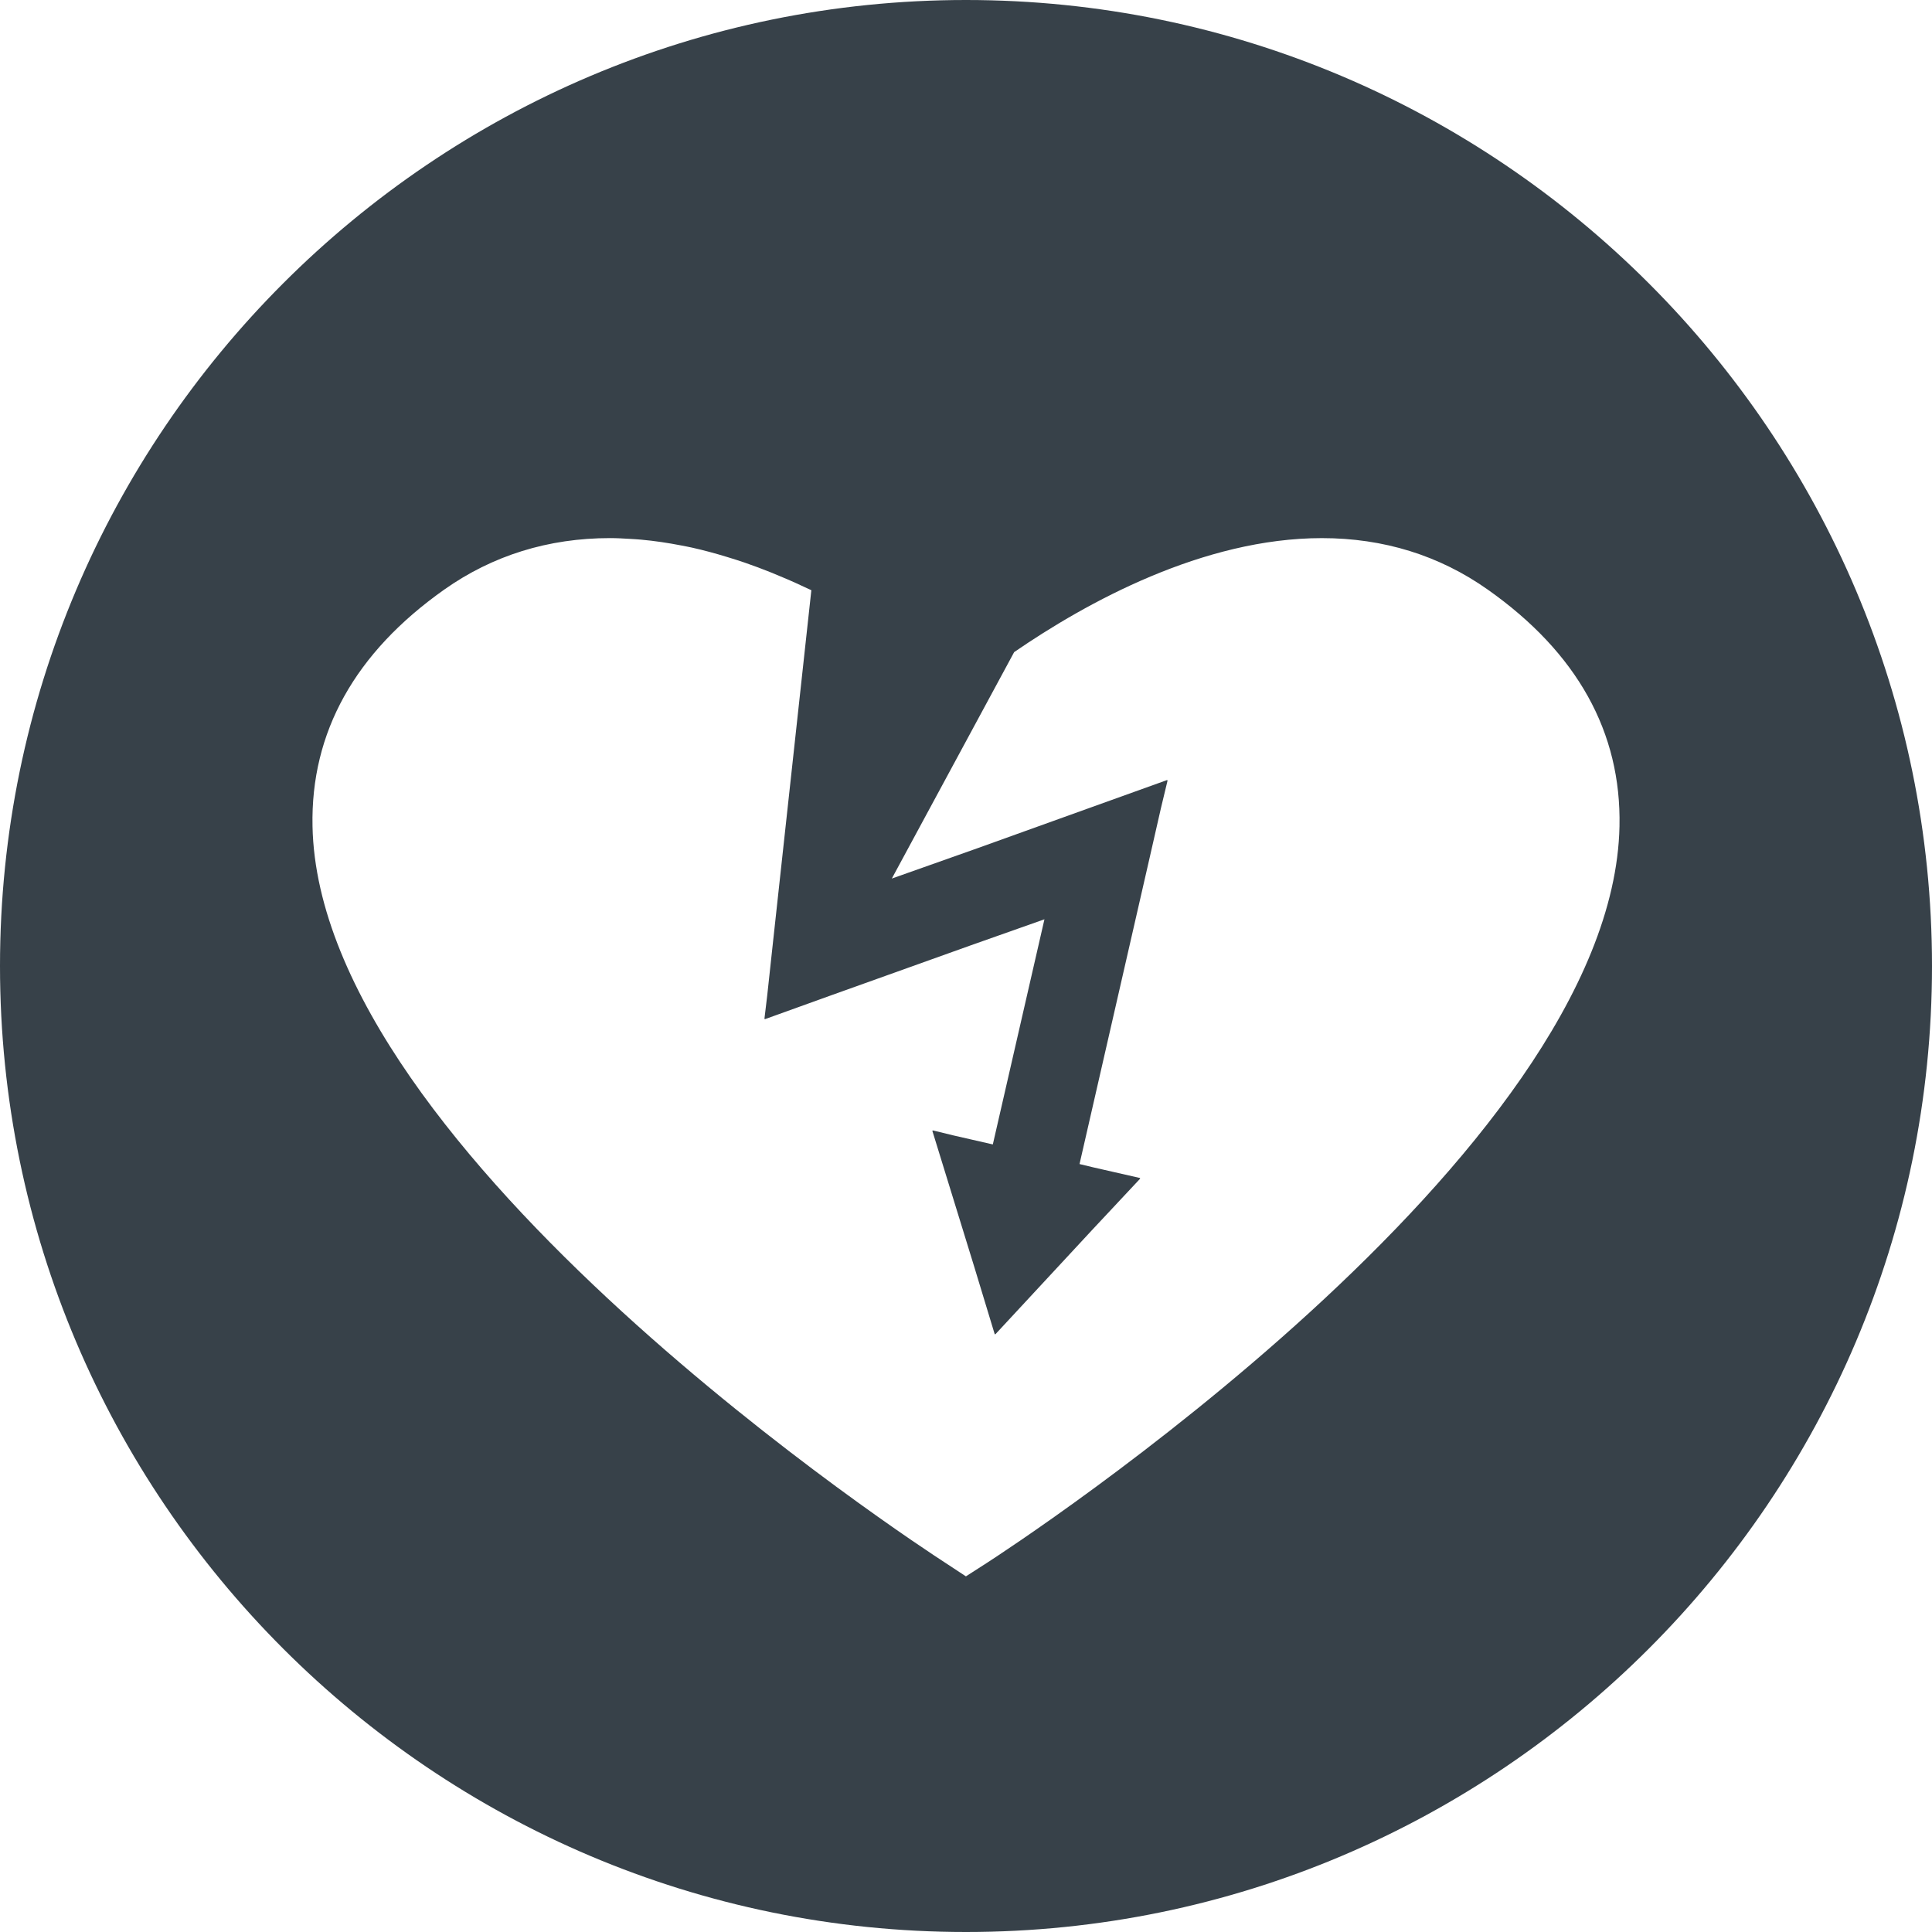
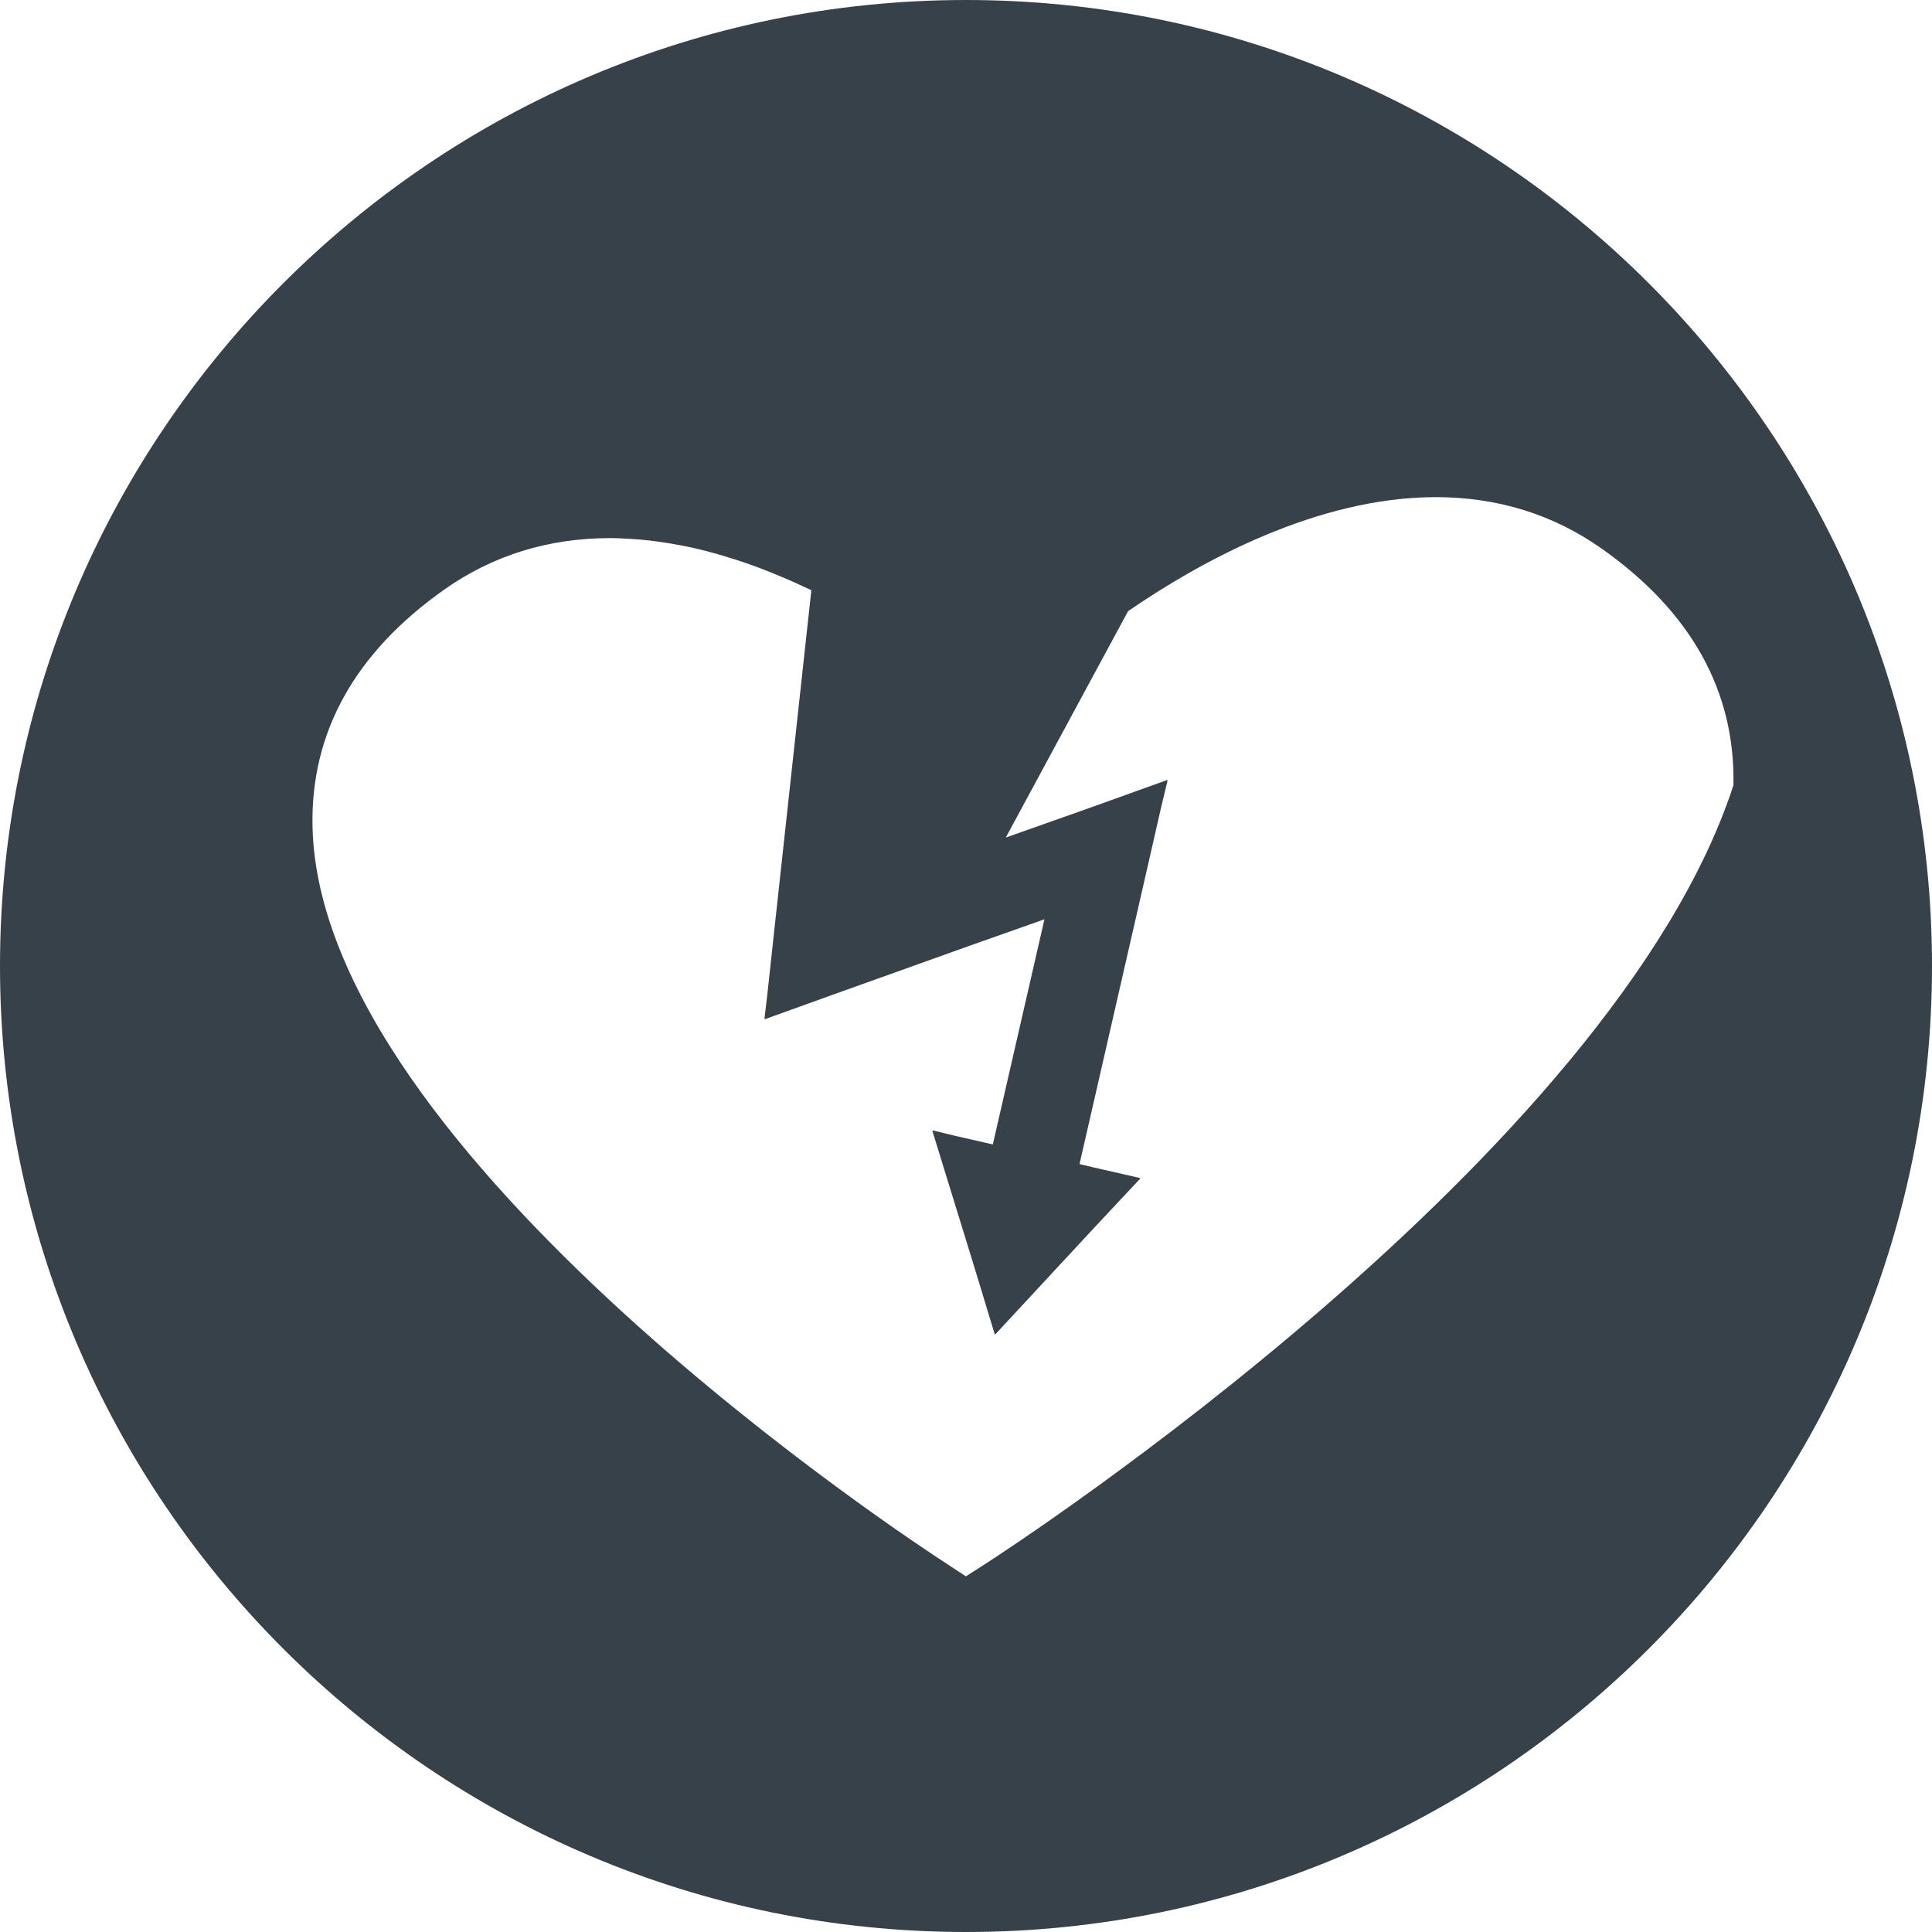
<svg xmlns="http://www.w3.org/2000/svg" version="1.1" id="_x31_0" x="0px" y="0px" viewBox="0 0 512 512" style="enable-background:new 0 0 512 512;" xml:space="preserve">
  <style type="text/css">
	.st0{fill:#374149;}
</style>
  <g>
-     <path class="st0" d="M256,0C114.844,0,0,114.84,0,256c0,141.156,114.844,256,256,256c141.16,0,256-114.844,256-256   C512,114.84,397.16,0,256,0z M261.531,414.183l-5.554,3.567l-5.5-3.618C243.699,409.754,84.55,305.93,82.82,218.969   c-0.511-24.914,11.258-46.004,34.895-62.711c12.839-9.07,27.613-13.656,43.965-13.656c1.785,0,3.566,0.106,5.343,0.211   c0.938,0.054,1.875,0.109,2.821,0.195c3.59,0.32,7.152,0.855,10.683,1.542c0.938,0.184,1.871,0.352,2.817,0.563   c3.148,0.699,6.25,1.546,9.316,2.484c1.562,0.477,3.125,0.961,4.707,1.508c2.355,0.812,4.668,1.679,6.953,2.598   c2.863,1.16,5.746,2.386,8.664,3.77c0.672,0.316,1.367,0.613,2.032,0.938l-10.188,93.48l-1.508,13.934l-0.734,6.141l0.07-0.027   l-0.015,0.179l17.676-6.37l36.82-13.18l19.652-6.946l-13.679,59.661l-10.598-2.422l-5.297-1.293l0.027,0.086l-0.18-0.038l11.094,36   l5.446,17.937l0.062-0.066l0.054,0.18l25.566-27.562l12.864-13.75l-0.094-0.019l0.129-0.137l-12.546-2.859l-3.551-0.855v-0.004   l18.493-80.797l3.105-13.626l1.734-7.214l-0.094,0.035l0.043-0.184l-20.278,7.286l-30.195,10.859l-22.55,7.984l32.418-60.007   c19.207-13.196,50.078-30.211,81.562-30.211c16.352,0,31.126,4.586,43.965,13.656c23.688,16.707,35.406,37.797,34.894,62.711   C427.402,306.234,268.305,409.805,261.531,414.183z" />
+     <path class="st0" d="M256,0C114.844,0,0,114.84,0,256c0,141.156,114.844,256,256,256c141.16,0,256-114.844,256-256   C512,114.84,397.16,0,256,0z M261.531,414.183l-5.554,3.567l-5.5-3.618C243.699,409.754,84.55,305.93,82.82,218.969   c-0.511-24.914,11.258-46.004,34.895-62.711c12.839-9.07,27.613-13.656,43.965-13.656c1.785,0,3.566,0.106,5.343,0.211   c0.938,0.054,1.875,0.109,2.821,0.195c3.59,0.32,7.152,0.855,10.683,1.542c0.938,0.184,1.871,0.352,2.817,0.563   c3.148,0.699,6.25,1.546,9.316,2.484c1.562,0.477,3.125,0.961,4.707,1.508c2.355,0.812,4.668,1.679,6.953,2.598   c2.863,1.16,5.746,2.386,8.664,3.77c0.672,0.316,1.367,0.613,2.032,0.938l-10.188,93.48l-1.508,13.934l-0.734,6.141l0.07-0.027   l-0.015,0.179l17.676-6.37l36.82-13.18l19.652-6.946l-13.679,59.661l-10.598-2.422l-5.297-1.293l0.027,0.086l-0.18-0.038l11.094,36   l5.446,17.937l0.062-0.066l0.054,0.18l25.566-27.562l12.864-13.75l-0.094-0.019l0.129-0.137l-12.546-2.859l-3.551-0.855v-0.004   l18.493-80.797l3.105-13.626l1.734-7.214l-0.094,0.035l0.043-0.184l-20.278,7.286l-22.55,7.984l32.418-60.007   c19.207-13.196,50.078-30.211,81.562-30.211c16.352,0,31.126,4.586,43.965,13.656c23.688,16.707,35.406,37.797,34.894,62.711   C427.402,306.234,268.305,409.805,261.531,414.183z" />
  </g>
</svg>